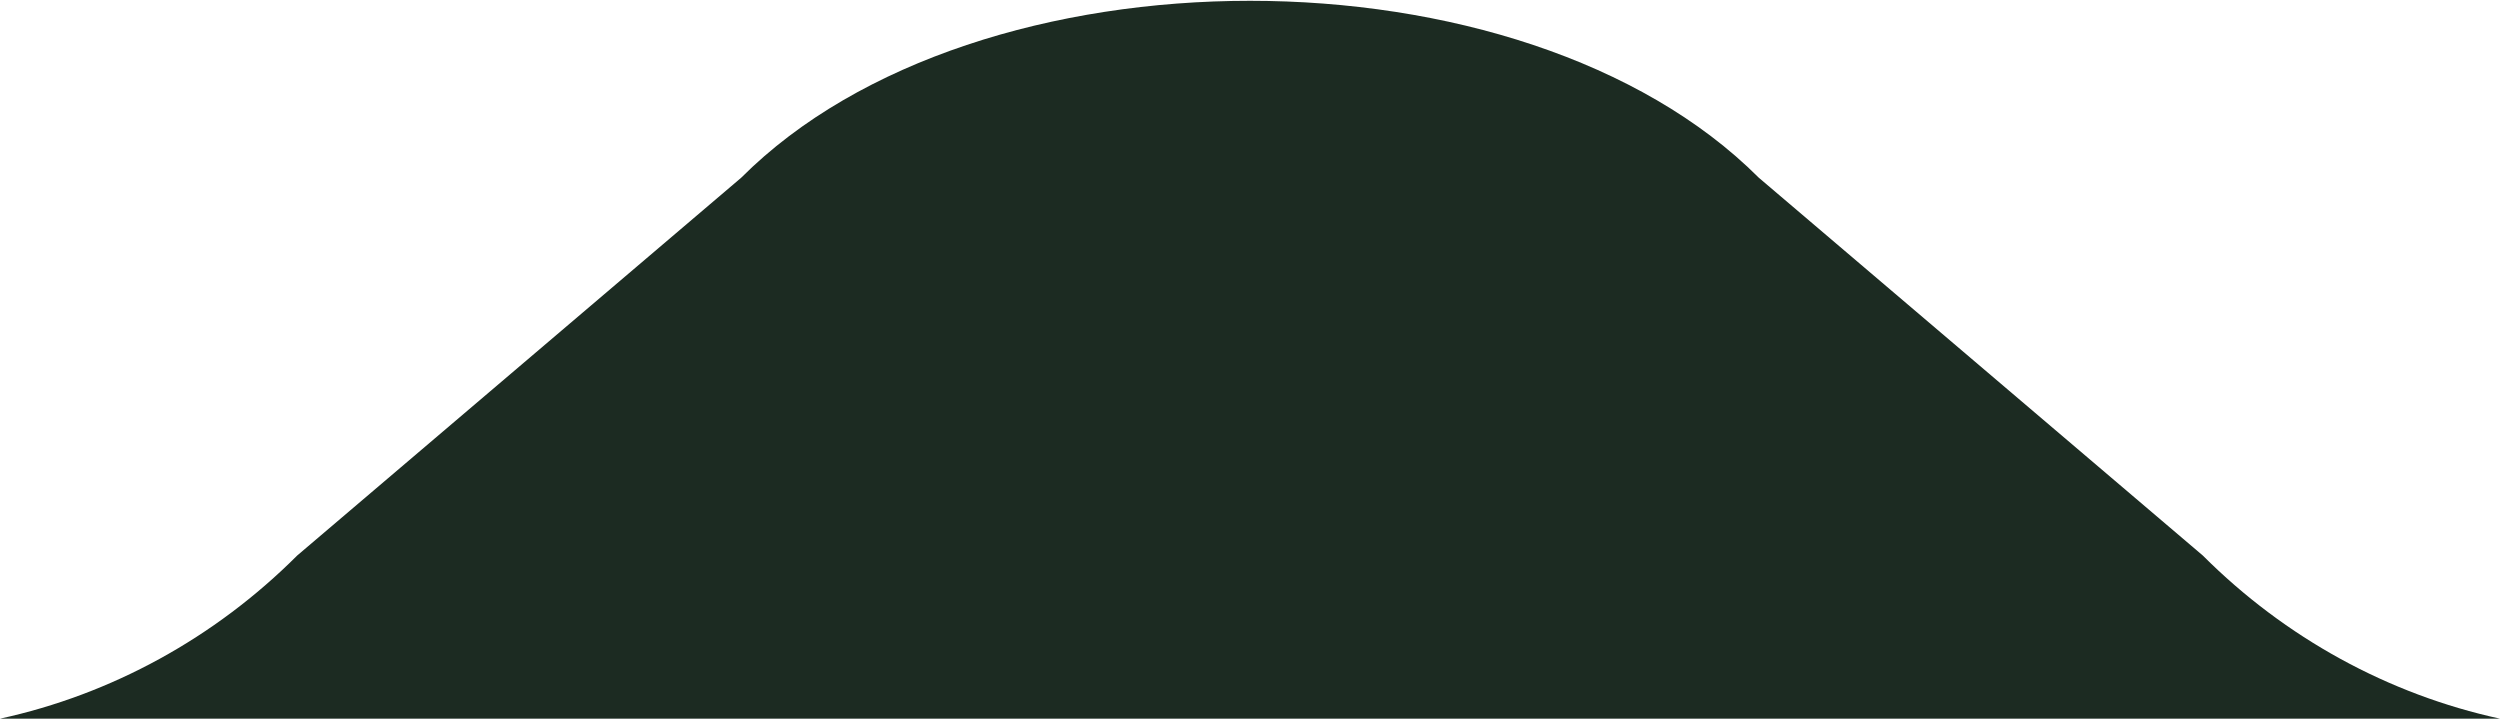
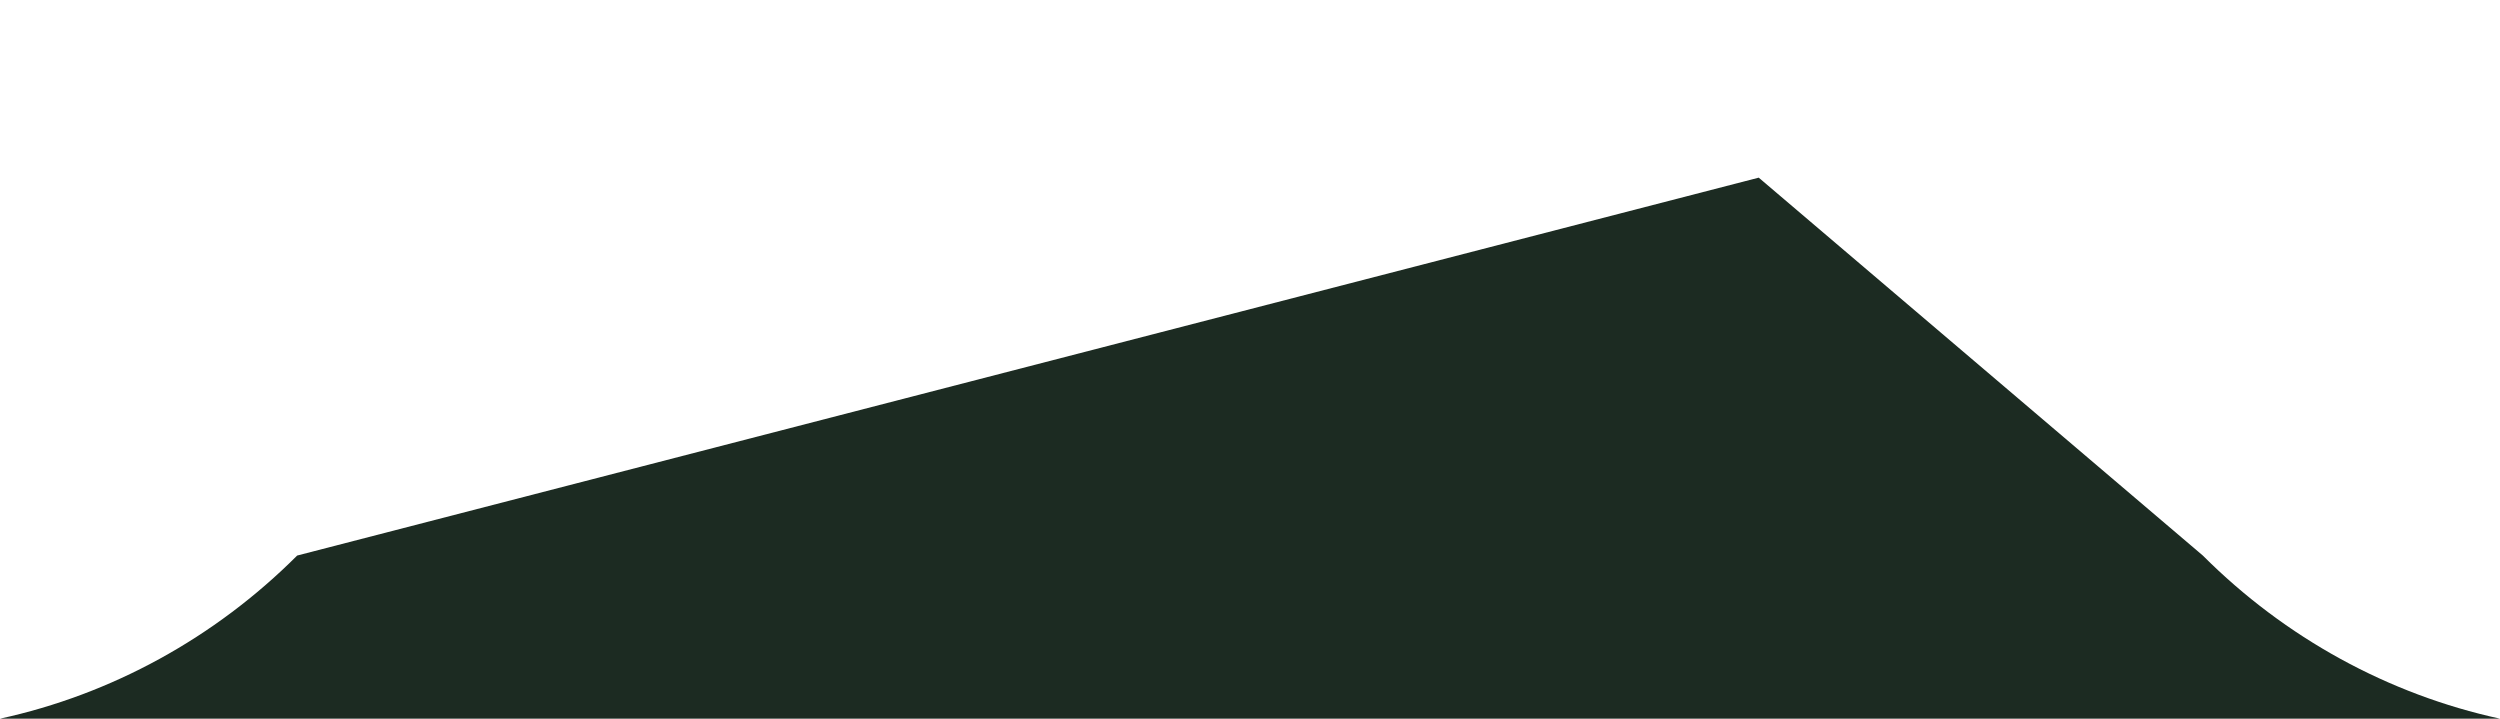
<svg xmlns="http://www.w3.org/2000/svg" version="1.1" id="Livello_1" x="0px" y="0px" viewBox="0 0 154.8 44.5" style="enable-background:new 0 0 154.8 44.5;" xml:space="preserve">
  <style type="text/css">
	.st0{fill:#1c2b22;}
</style>
-   <path class="st0" d="M154.8,44.5c-6.9-1.5-13.3-5-18.4-10.1L108.9,11c-14.6-14.6-48.4-14.6-63,0L18.4,34.4C13.3,39.5,6.9,43,0,44.5  H154.8z" />
+   <path class="st0" d="M154.8,44.5c-6.9-1.5-13.3-5-18.4-10.1L108.9,11L18.4,34.4C13.3,39.5,6.9,43,0,44.5  H154.8z" />
</svg>